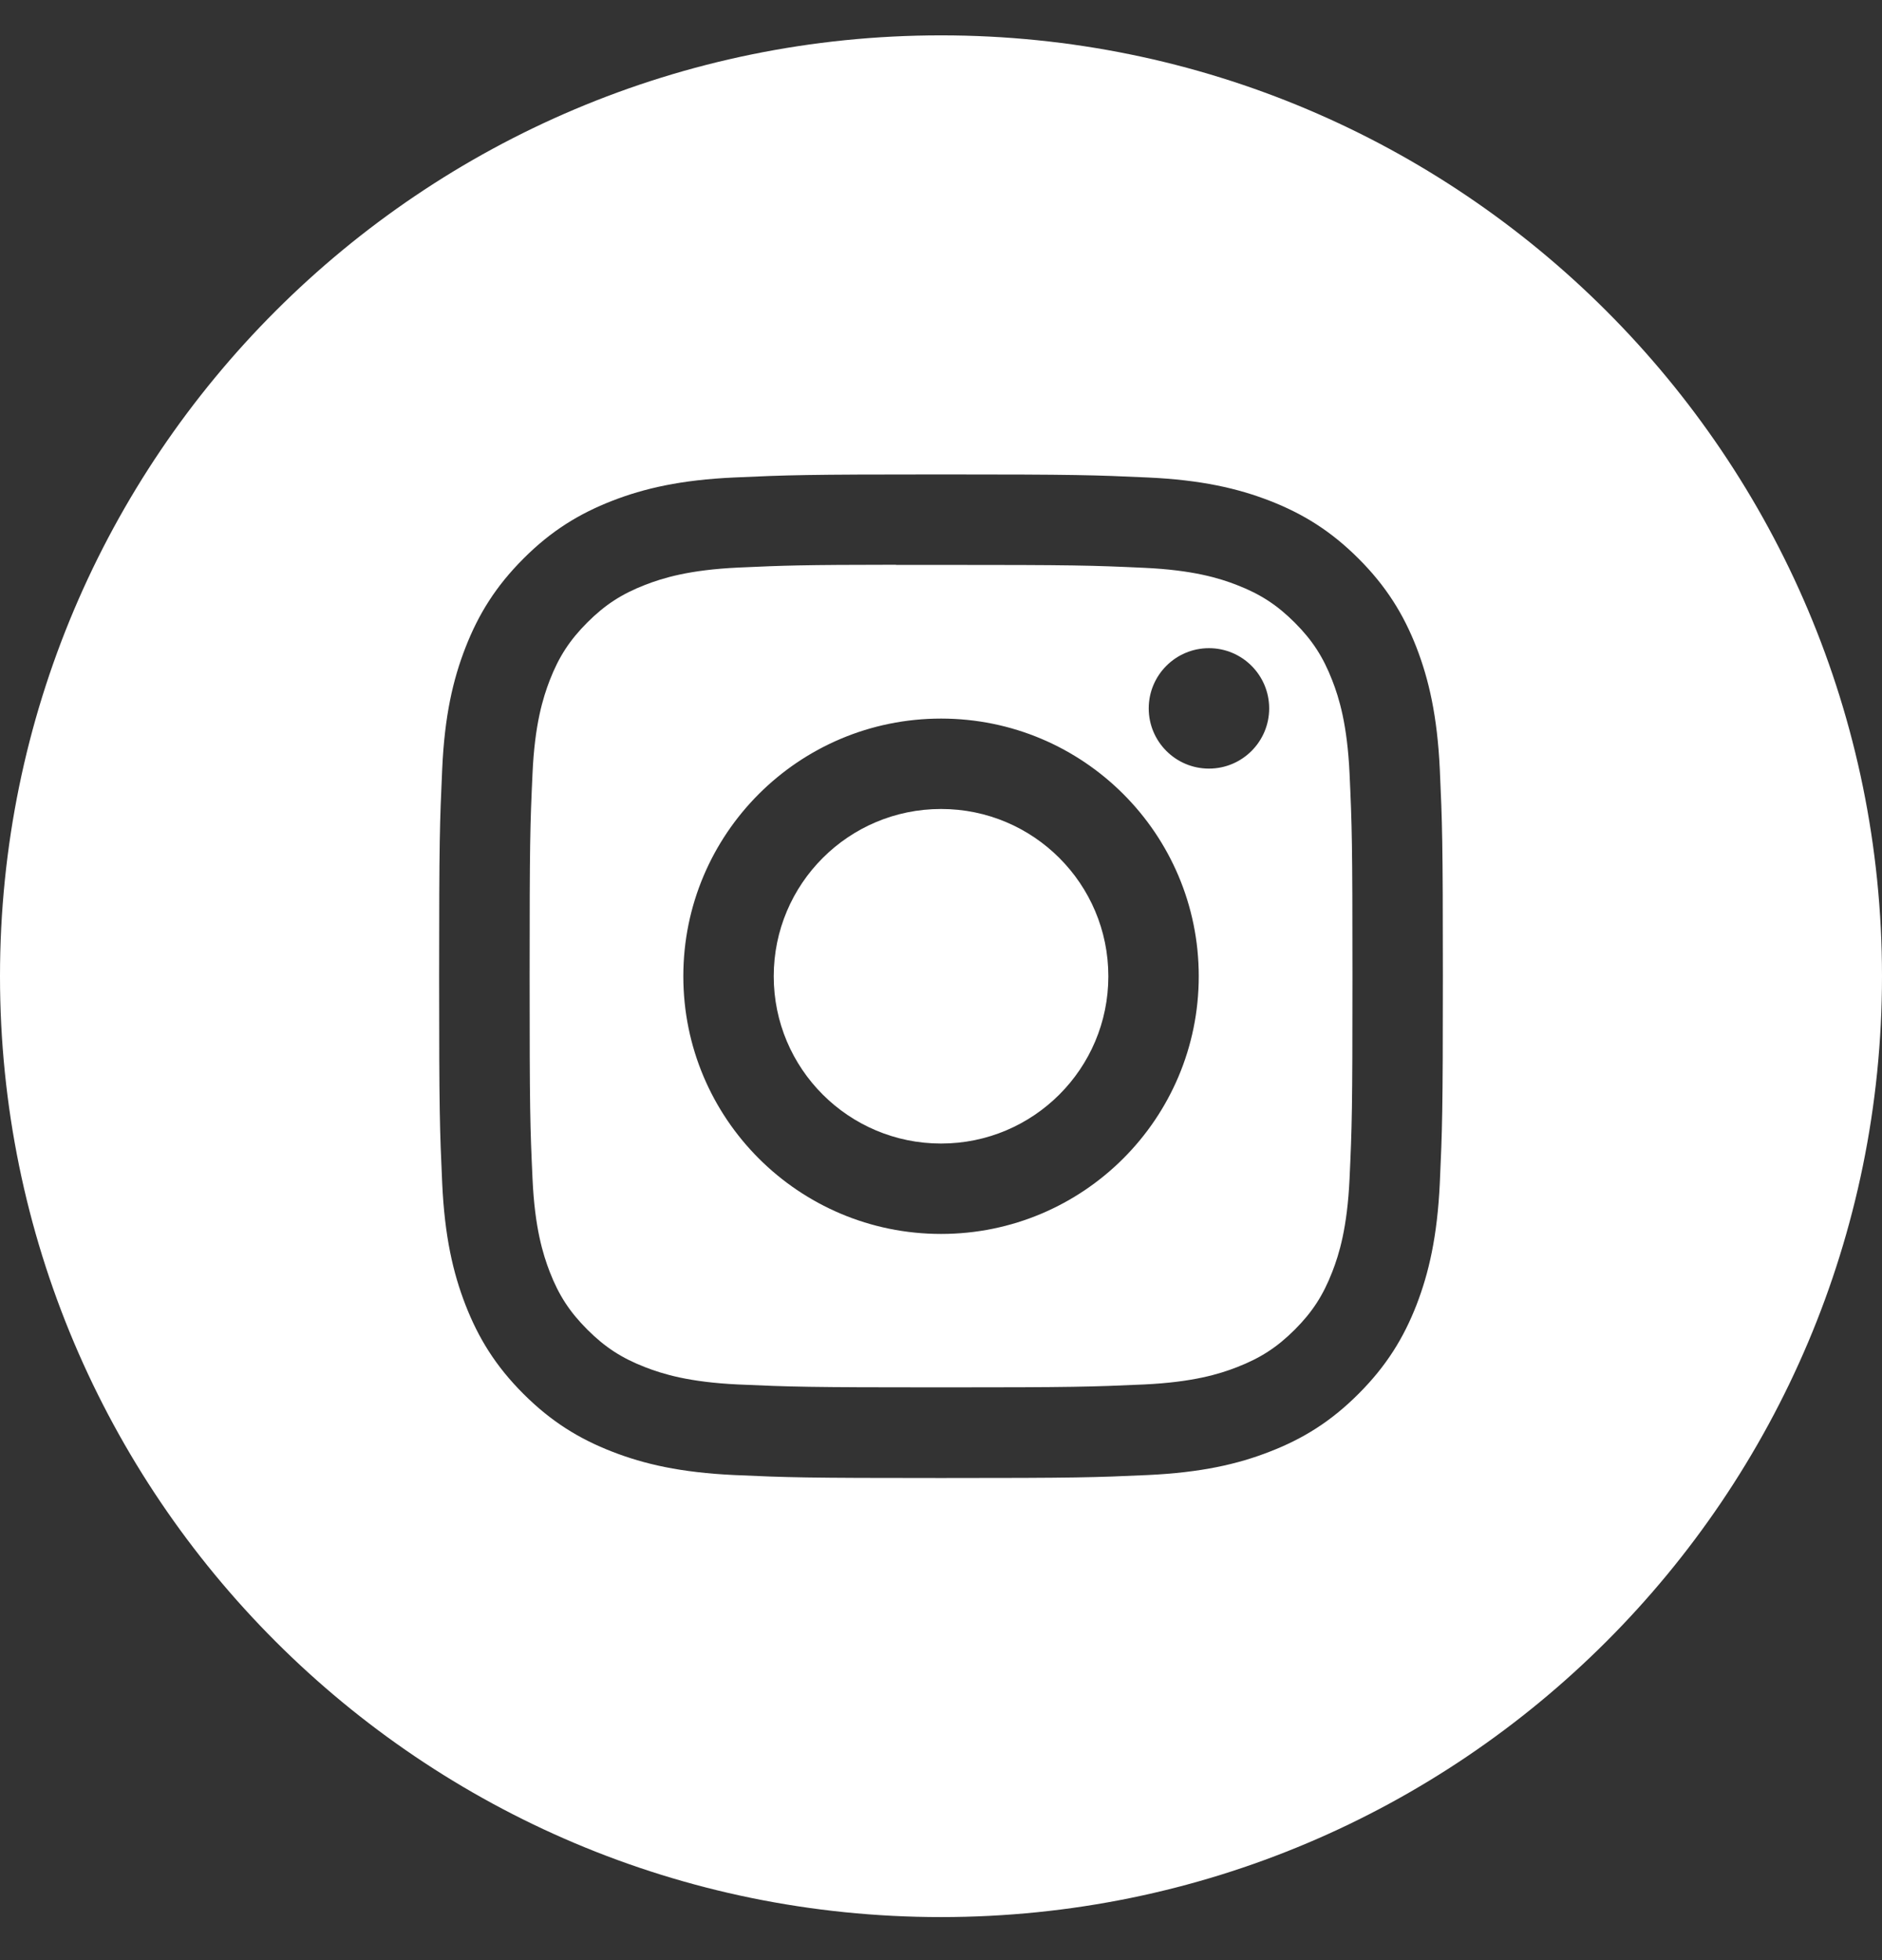
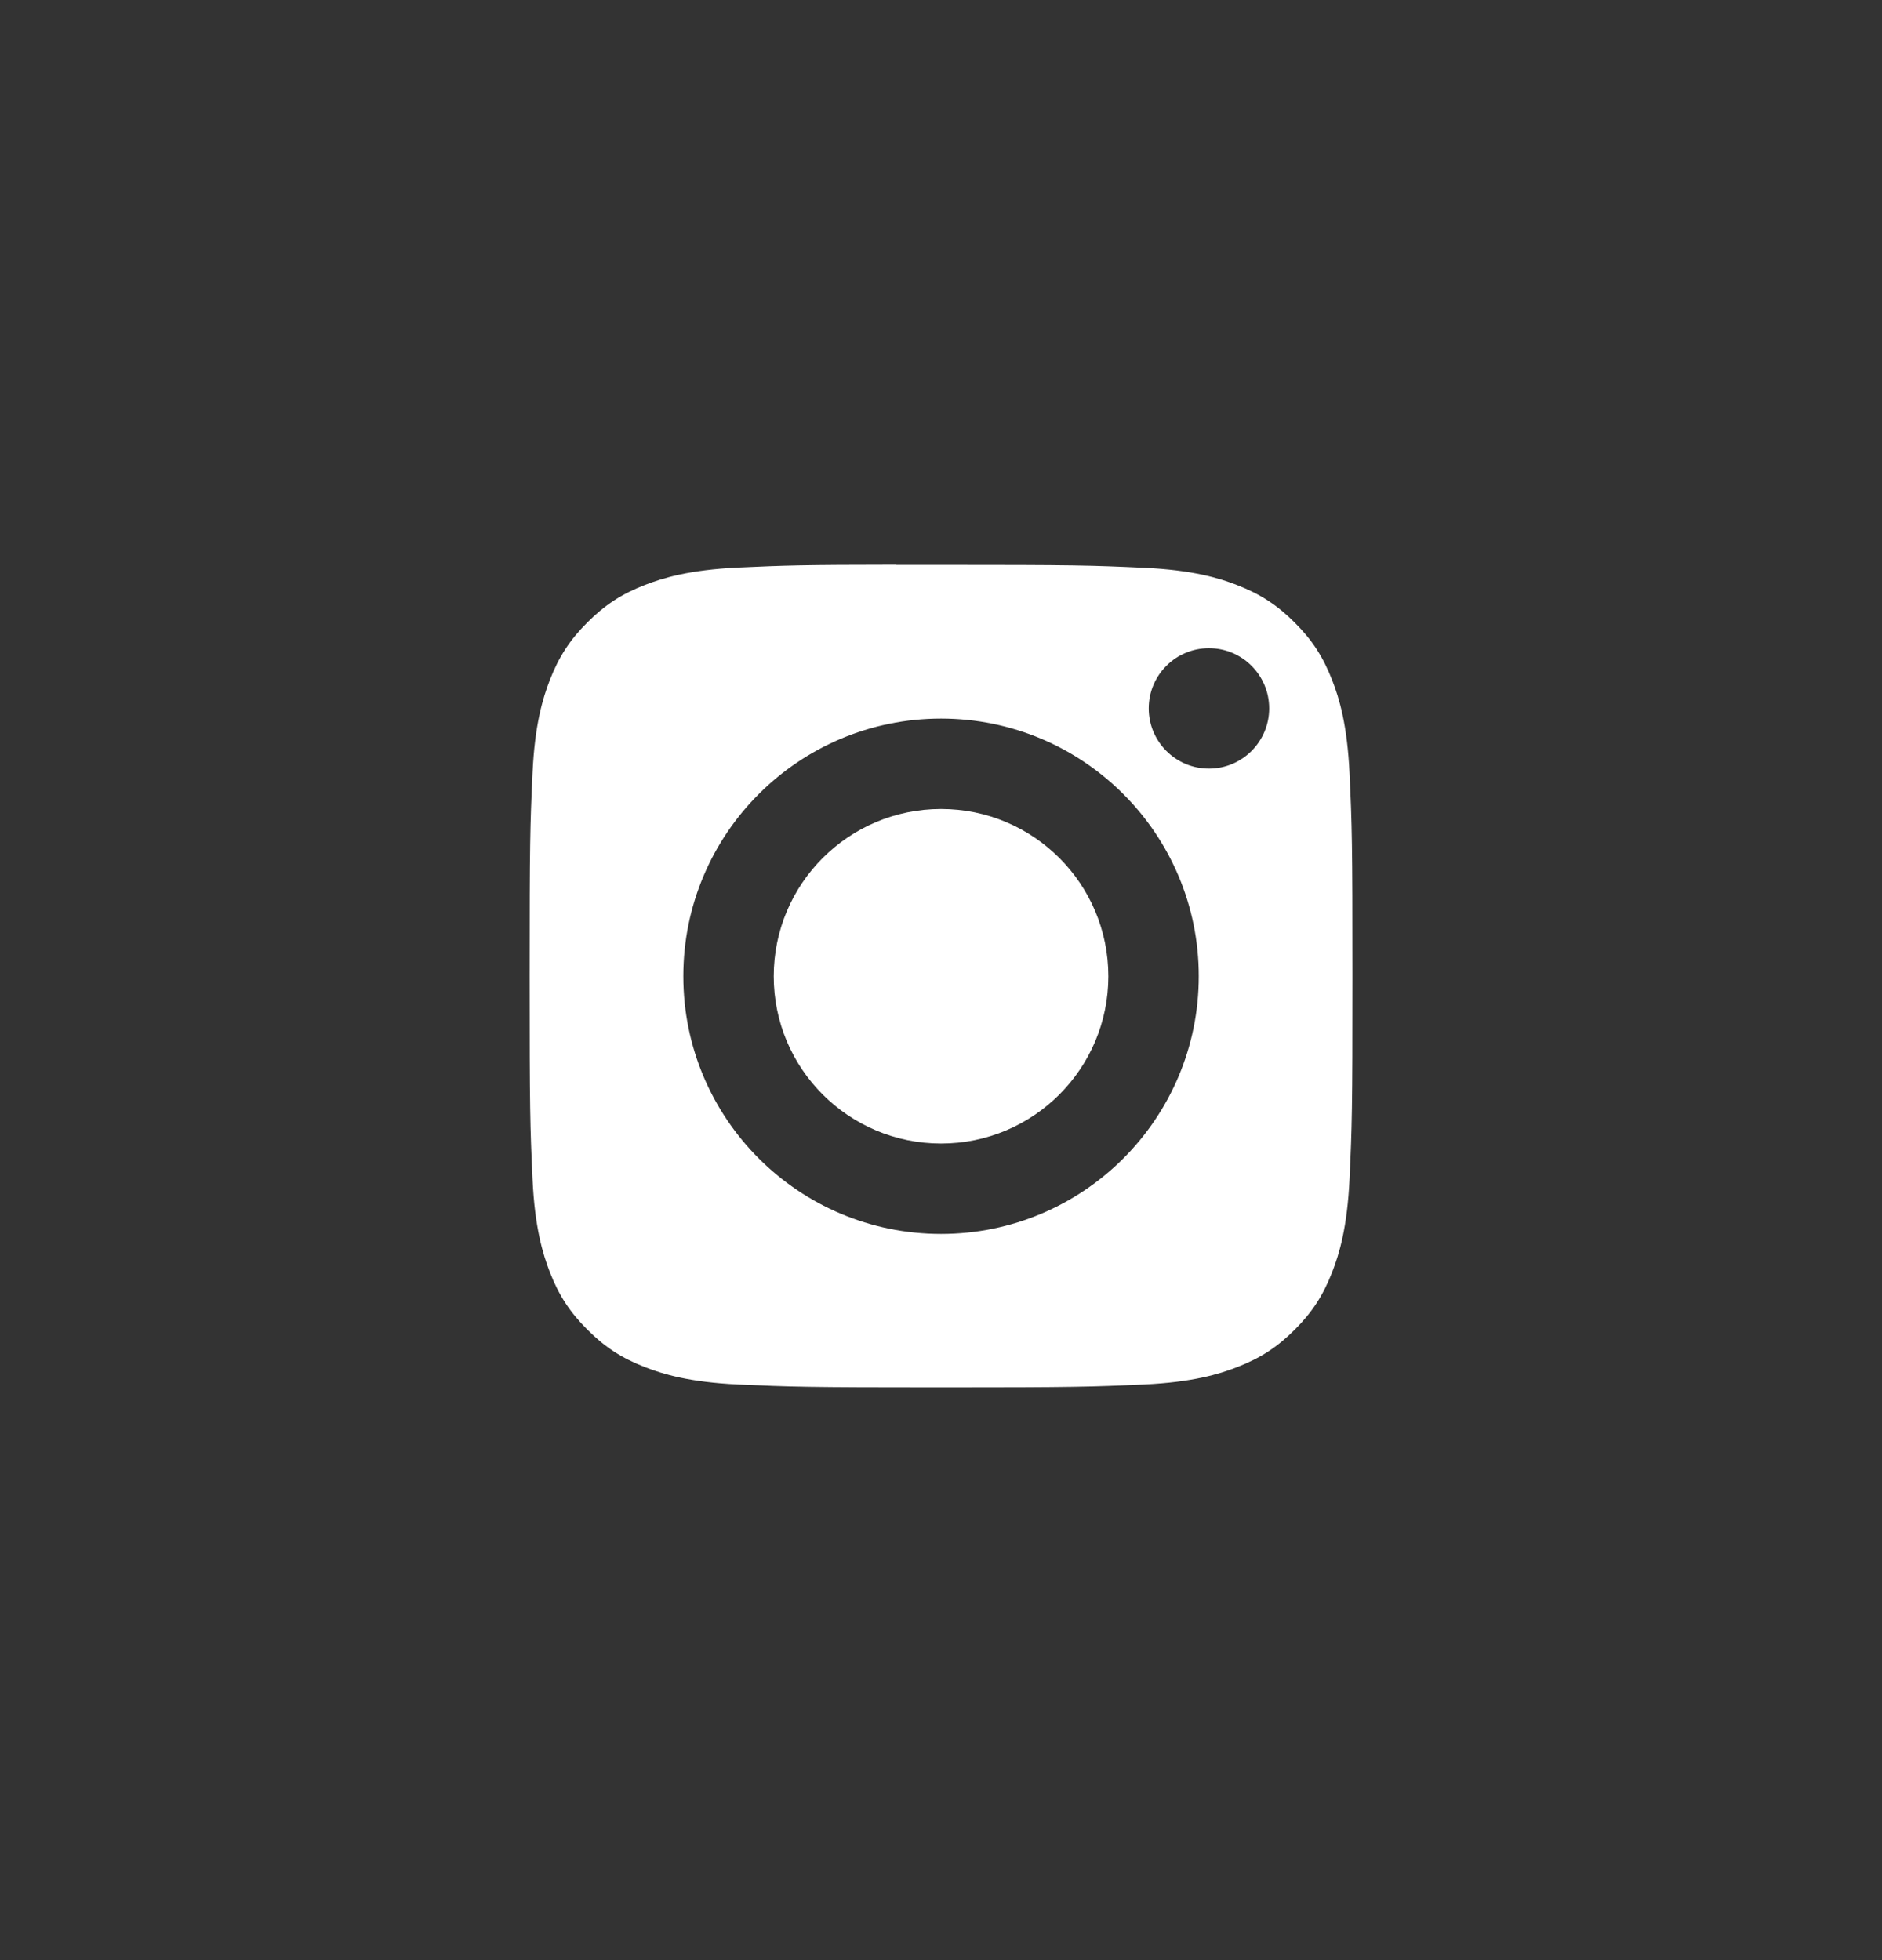
<svg xmlns="http://www.w3.org/2000/svg" width="24" height="25" viewBox="0 0 24 25" fill="none">
  <rect x="0" y="0" width="24" height="25" fill="#333333" stroke="none" />
-   <path fill-rule="evenodd" clip-rule="evenodd" d="M12 0.451C5.373 0.451 0 5.824 0 12.451C0 19.079 5.373 24.451 12 24.451C18.627 24.451 24 19.079 24 12.451C24 5.824 18.627 0.451 12 0.451ZM9.362 6.09C10.044 6.059 10.262 6.051 12.001 6.051H11.999C13.737 6.051 13.955 6.059 14.637 6.09C15.319 6.121 15.784 6.229 16.192 6.387C16.613 6.551 16.969 6.769 17.325 7.125C17.681 7.481 17.9 7.838 18.064 8.259C18.221 8.666 18.329 9.131 18.361 9.812C18.392 10.495 18.4 10.713 18.4 12.451C18.4 14.189 18.392 14.407 18.361 15.09C18.329 15.771 18.221 16.236 18.064 16.643C17.9 17.064 17.681 17.421 17.325 17.777C16.97 18.133 16.613 18.352 16.192 18.515C15.785 18.674 15.32 18.781 14.638 18.813C13.956 18.844 13.738 18.851 12 18.851C10.262 18.851 10.044 18.844 9.361 18.813C8.68 18.781 8.215 18.674 7.807 18.515C7.387 18.352 7.03 18.133 6.674 17.777C6.318 17.421 6.1 17.064 5.936 16.643C5.778 16.236 5.67 15.771 5.639 15.089C5.608 14.407 5.6 14.189 5.6 12.451C5.6 10.713 5.608 10.495 5.639 9.812C5.669 9.131 5.777 8.666 5.936 8.259C6.1 7.838 6.319 7.481 6.675 7.125C7.03 6.769 7.387 6.551 7.808 6.387C8.215 6.229 8.68 6.121 9.362 6.09Z" fill="white" />
  <path fill-rule="evenodd" clip-rule="evenodd" d="M11.427 7.205C11.538 7.205 11.658 7.205 11.787 7.205L12.001 7.205C13.709 7.205 13.912 7.211 14.587 7.242C15.211 7.27 15.55 7.374 15.775 7.462C16.074 7.578 16.287 7.717 16.511 7.941C16.735 8.165 16.873 8.378 16.989 8.677C17.077 8.902 17.181 9.241 17.21 9.865C17.241 10.539 17.247 10.742 17.247 12.45C17.247 14.158 17.241 14.361 17.21 15.035C17.181 15.659 17.077 15.998 16.989 16.223C16.873 16.522 16.735 16.735 16.511 16.959C16.287 17.183 16.074 17.321 15.775 17.437C15.55 17.525 15.211 17.629 14.587 17.658C13.912 17.688 13.709 17.695 12.001 17.695C10.292 17.695 10.089 17.688 9.414 17.658C8.79 17.629 8.452 17.525 8.226 17.437C7.927 17.321 7.714 17.182 7.49 16.958C7.266 16.734 7.127 16.522 7.011 16.223C6.924 15.998 6.819 15.659 6.791 15.035C6.76 14.36 6.754 14.158 6.754 12.448C6.754 10.739 6.76 10.538 6.791 9.863C6.819 9.239 6.924 8.9 7.011 8.675C7.127 8.376 7.266 8.163 7.49 7.939C7.714 7.715 7.927 7.576 8.226 7.46C8.452 7.372 8.79 7.268 9.414 7.239C10.005 7.212 10.234 7.204 11.427 7.203V7.205ZM15.417 8.267C14.993 8.267 14.649 8.611 14.649 9.035C14.649 9.459 14.993 9.803 15.417 9.803C15.841 9.803 16.185 9.459 16.185 9.035C16.185 8.611 15.841 8.267 15.417 8.267V8.267ZM8.714 12.451C8.714 10.636 10.185 9.165 12.001 9.165C13.816 9.165 15.287 10.636 15.287 12.451C15.287 14.267 13.816 15.738 12.001 15.738C10.185 15.738 8.714 14.267 8.714 12.451Z" fill="white" />
  <path d="M12.001 10.318C13.179 10.318 14.134 11.273 14.134 12.452C14.134 13.63 13.179 14.585 12.001 14.585C10.822 14.585 9.867 13.63 9.867 12.452C9.867 11.273 10.822 10.318 12.001 10.318Z" fill="white" />
</svg>